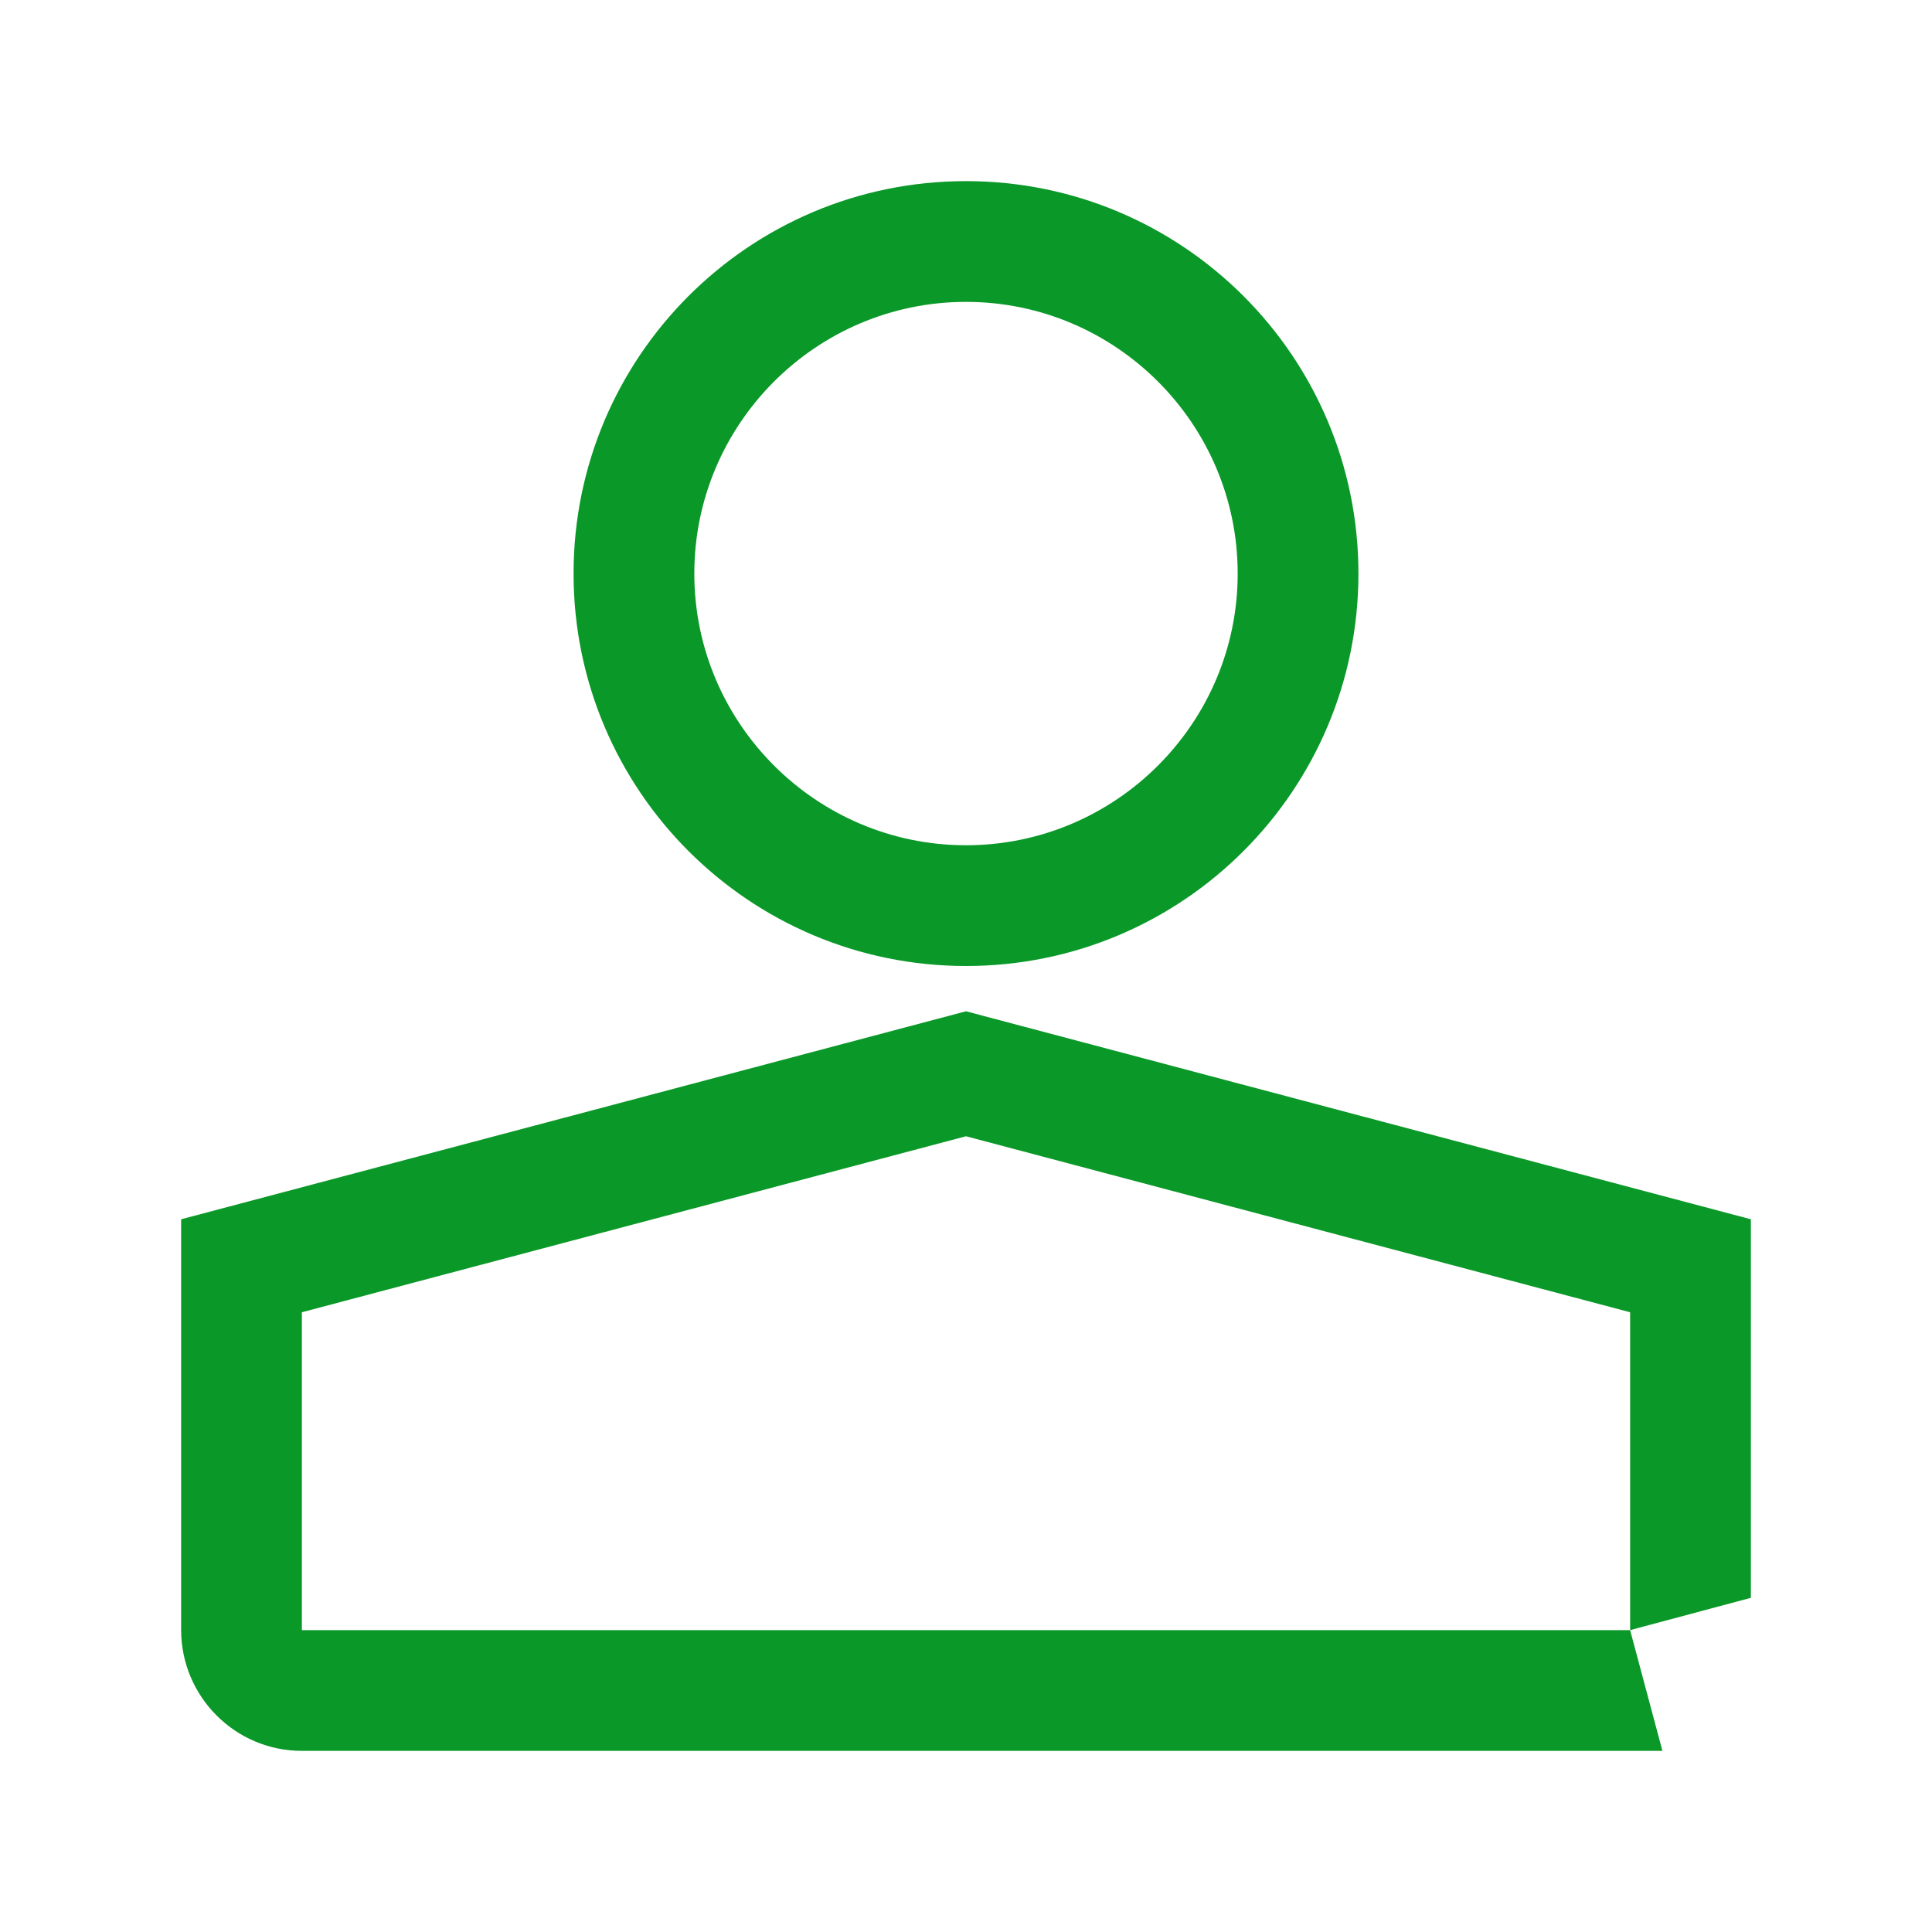
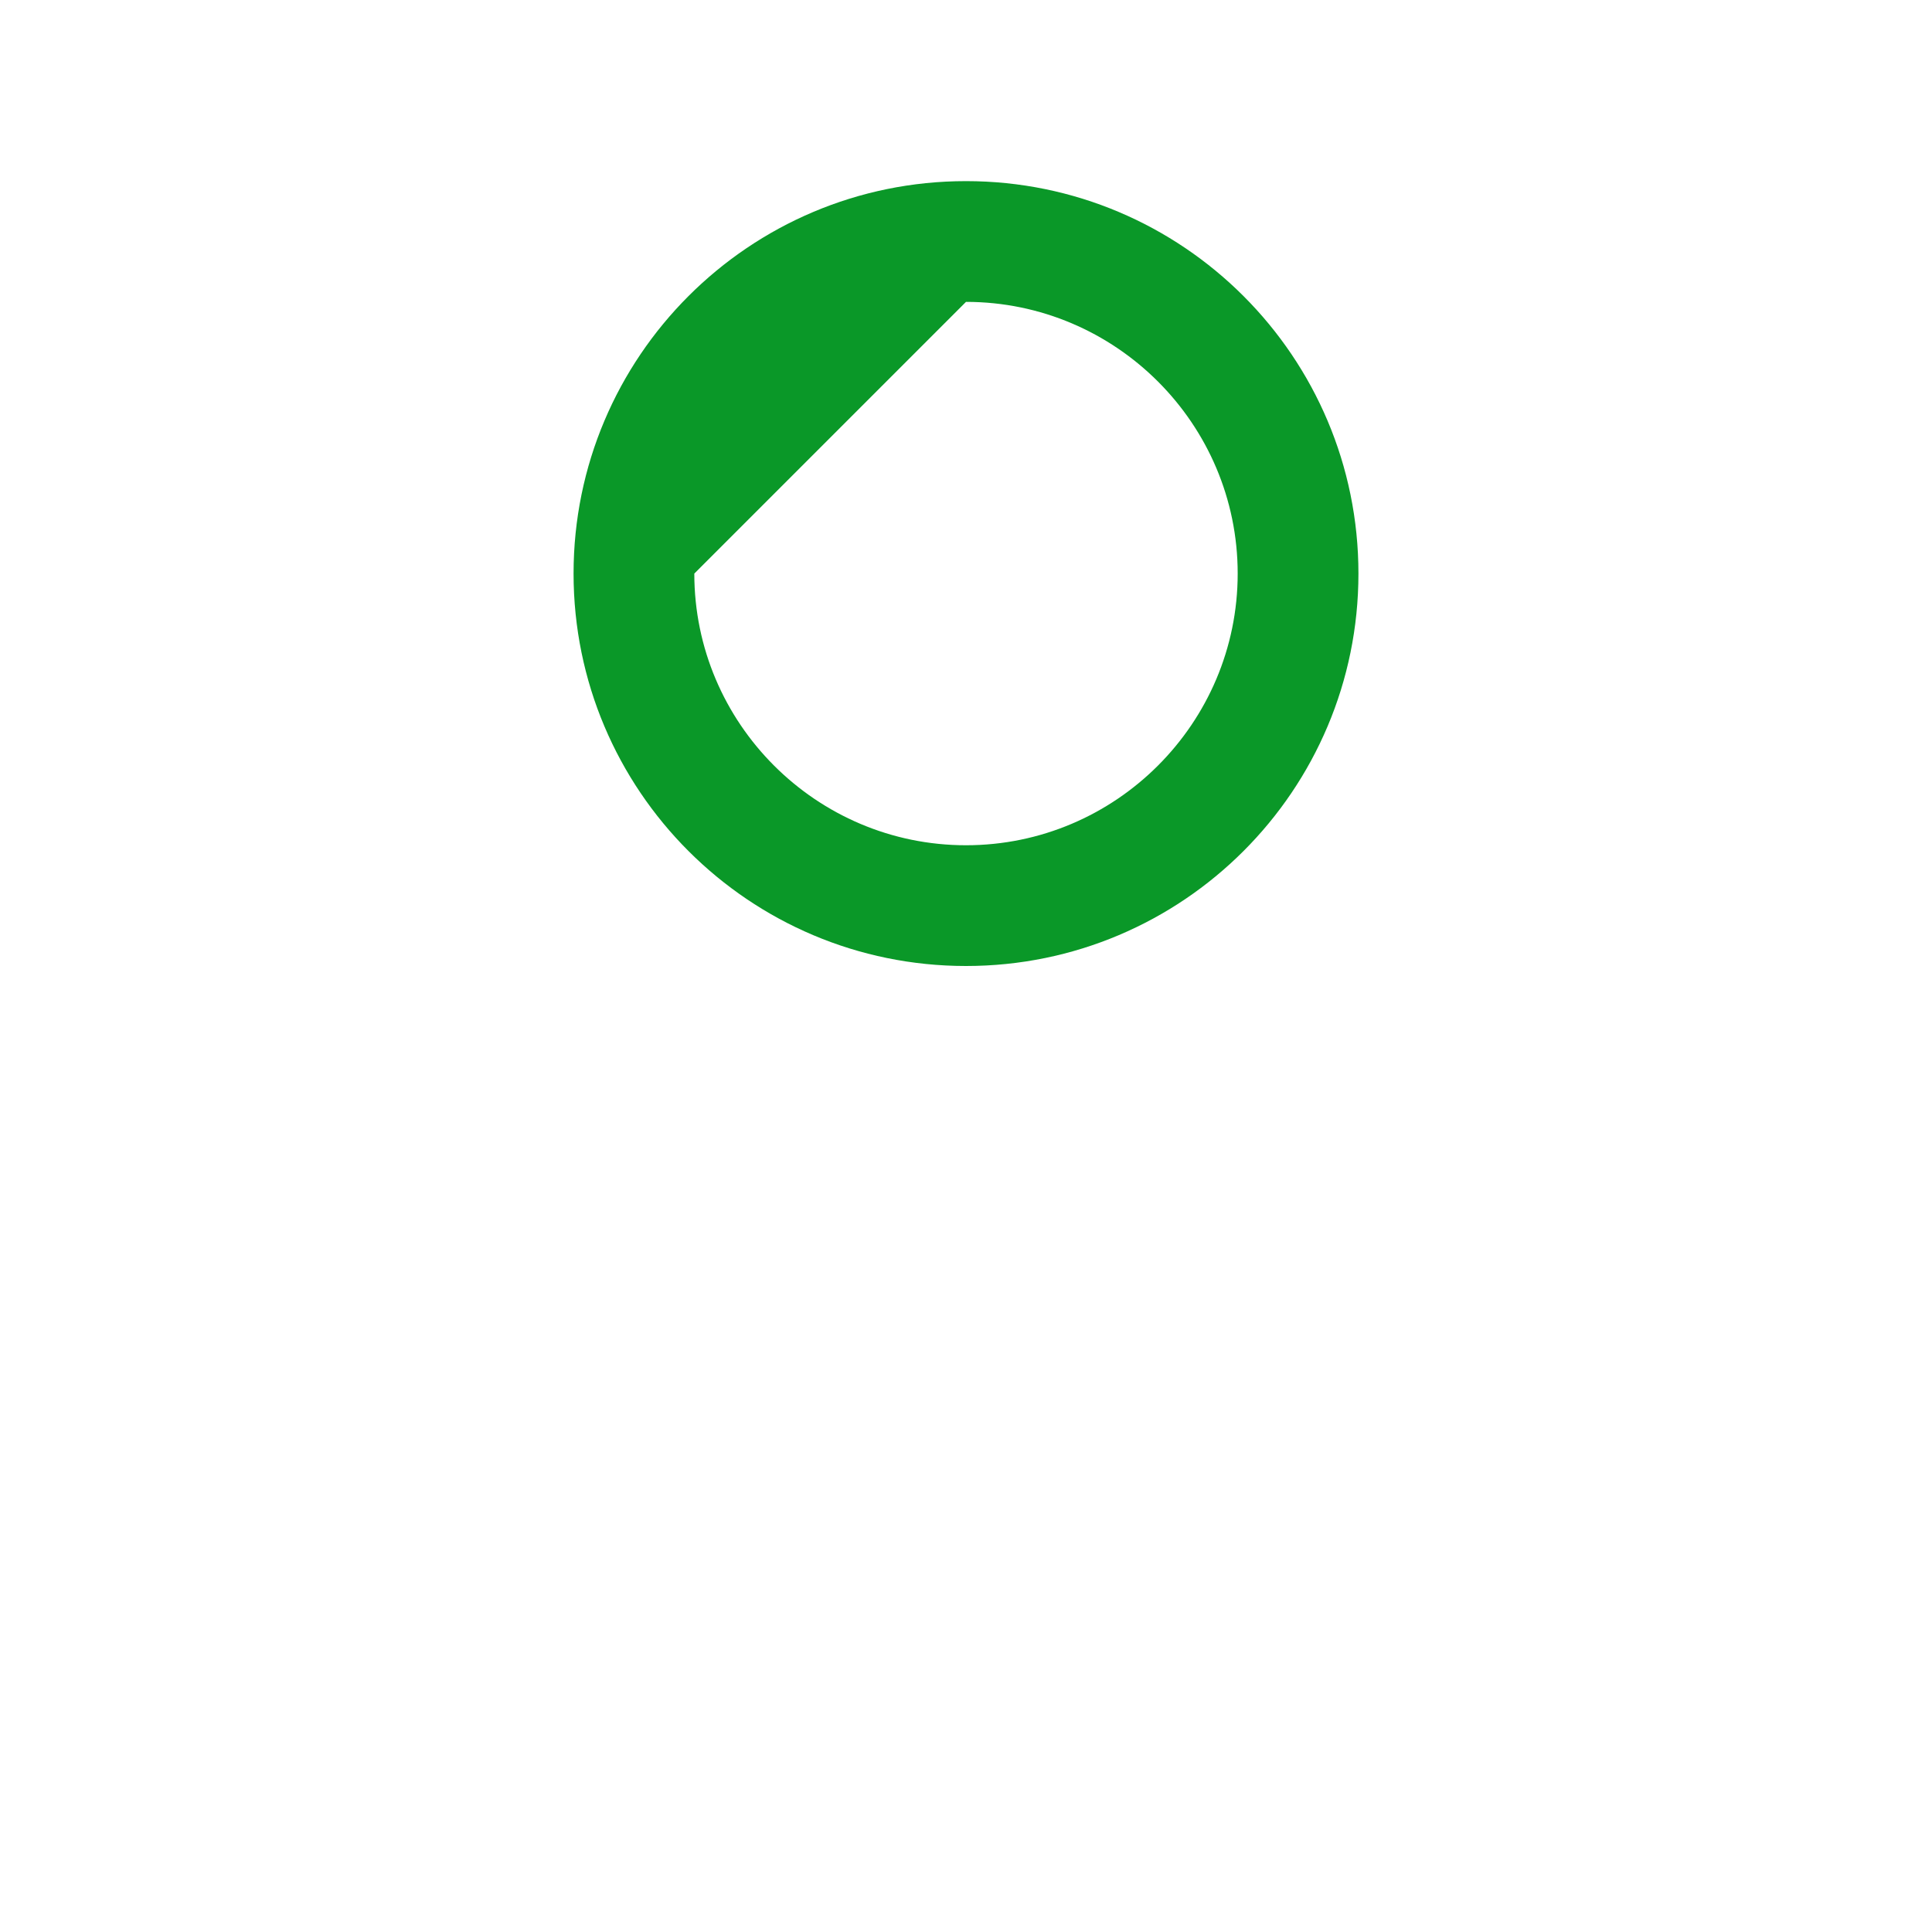
<svg xmlns="http://www.w3.org/2000/svg" version="1.1" id="Imagery" x="0px" y="0px" viewBox="0 0 640 640" style="enable-background:new 0 0 640 640;" xml:space="preserve">
  <style type="text/css">
	.st0{fill:#0A9828;}
</style>
-   <path class="st0" d="M320,320c71.8,0,130-58.2,130-130S391.8,60,320,60s-130,58.2-130,130S248.2,320,320,320z M320,100  c49.6,0,90,40.4,90,90s-40.4,90-90,90s-90-40.4-90-90S270.4,100,320,100z" />
-   <path class="st0" d="M580,529.3V403.9L320,335L60,403.9v136C60,562,77.9,580,100,580h450.7L540,540h-440l0,0c0,0,0,0,0-0.1V434.7  l220-58.3l220,58.3V540L580,529.3L580,529.3z" />
+   <path class="st0" d="M320,320c71.8,0,130-58.2,130-130S391.8,60,320,60s-130,58.2-130,130S248.2,320,320,320z M320,100  c49.6,0,90,40.4,90,90s-40.4,90-90,90s-90-40.4-90-90z" />
</svg>